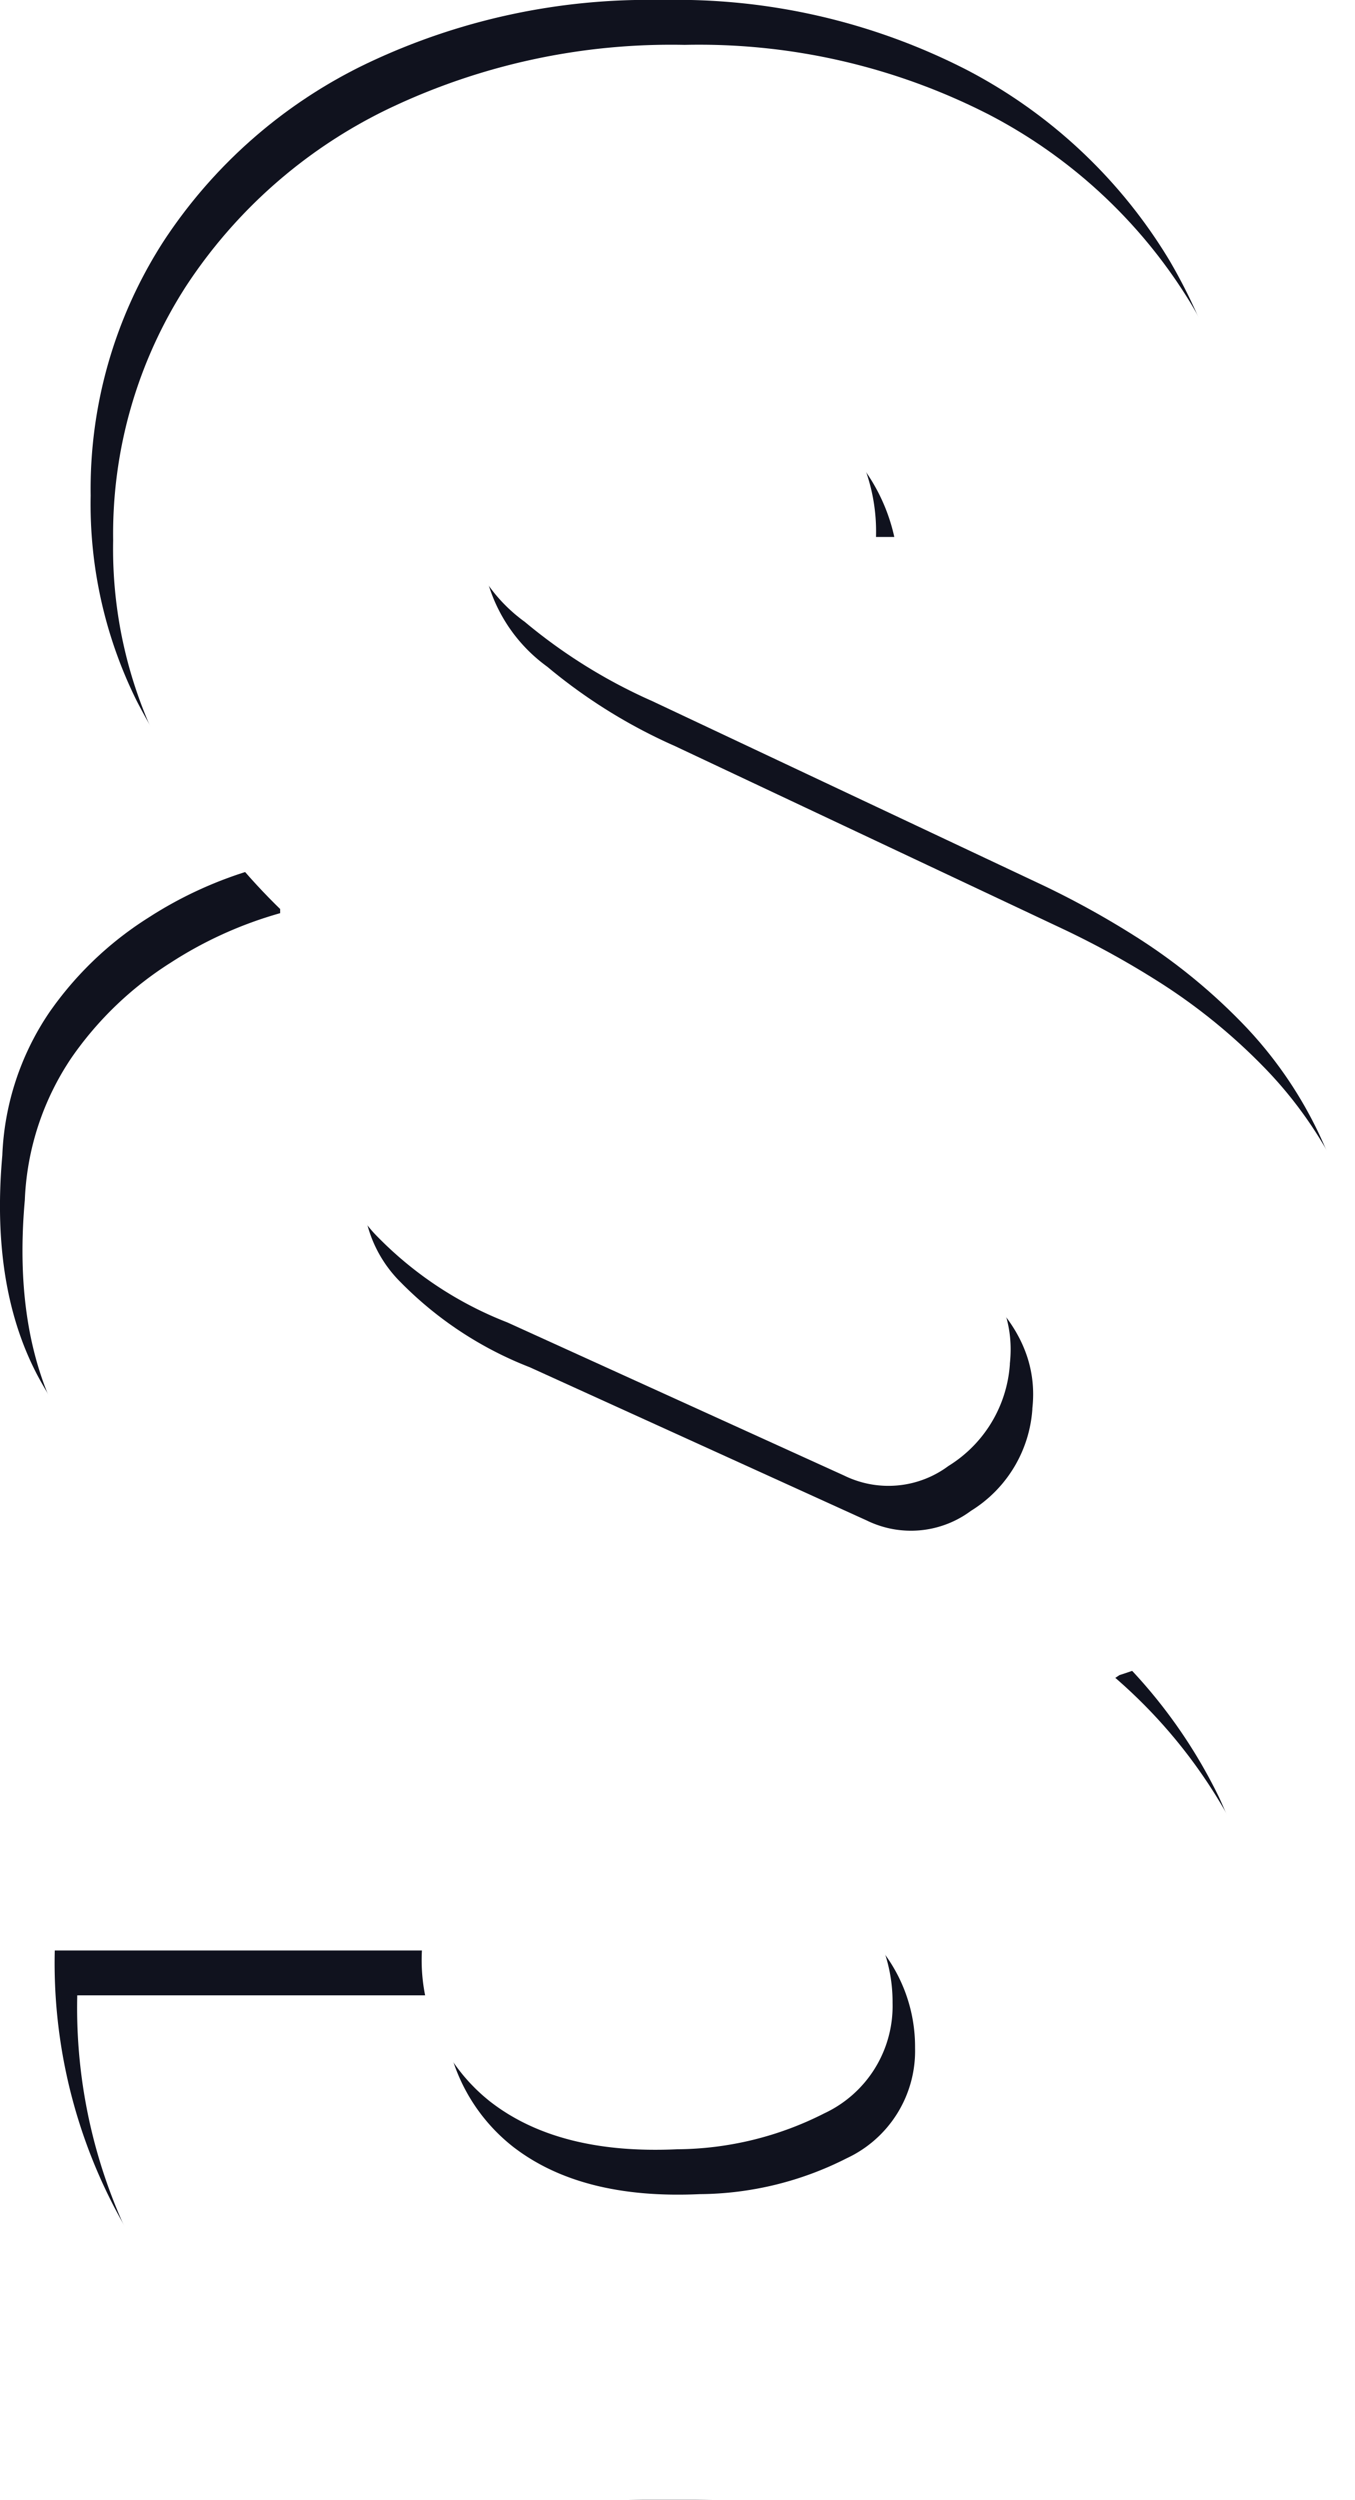
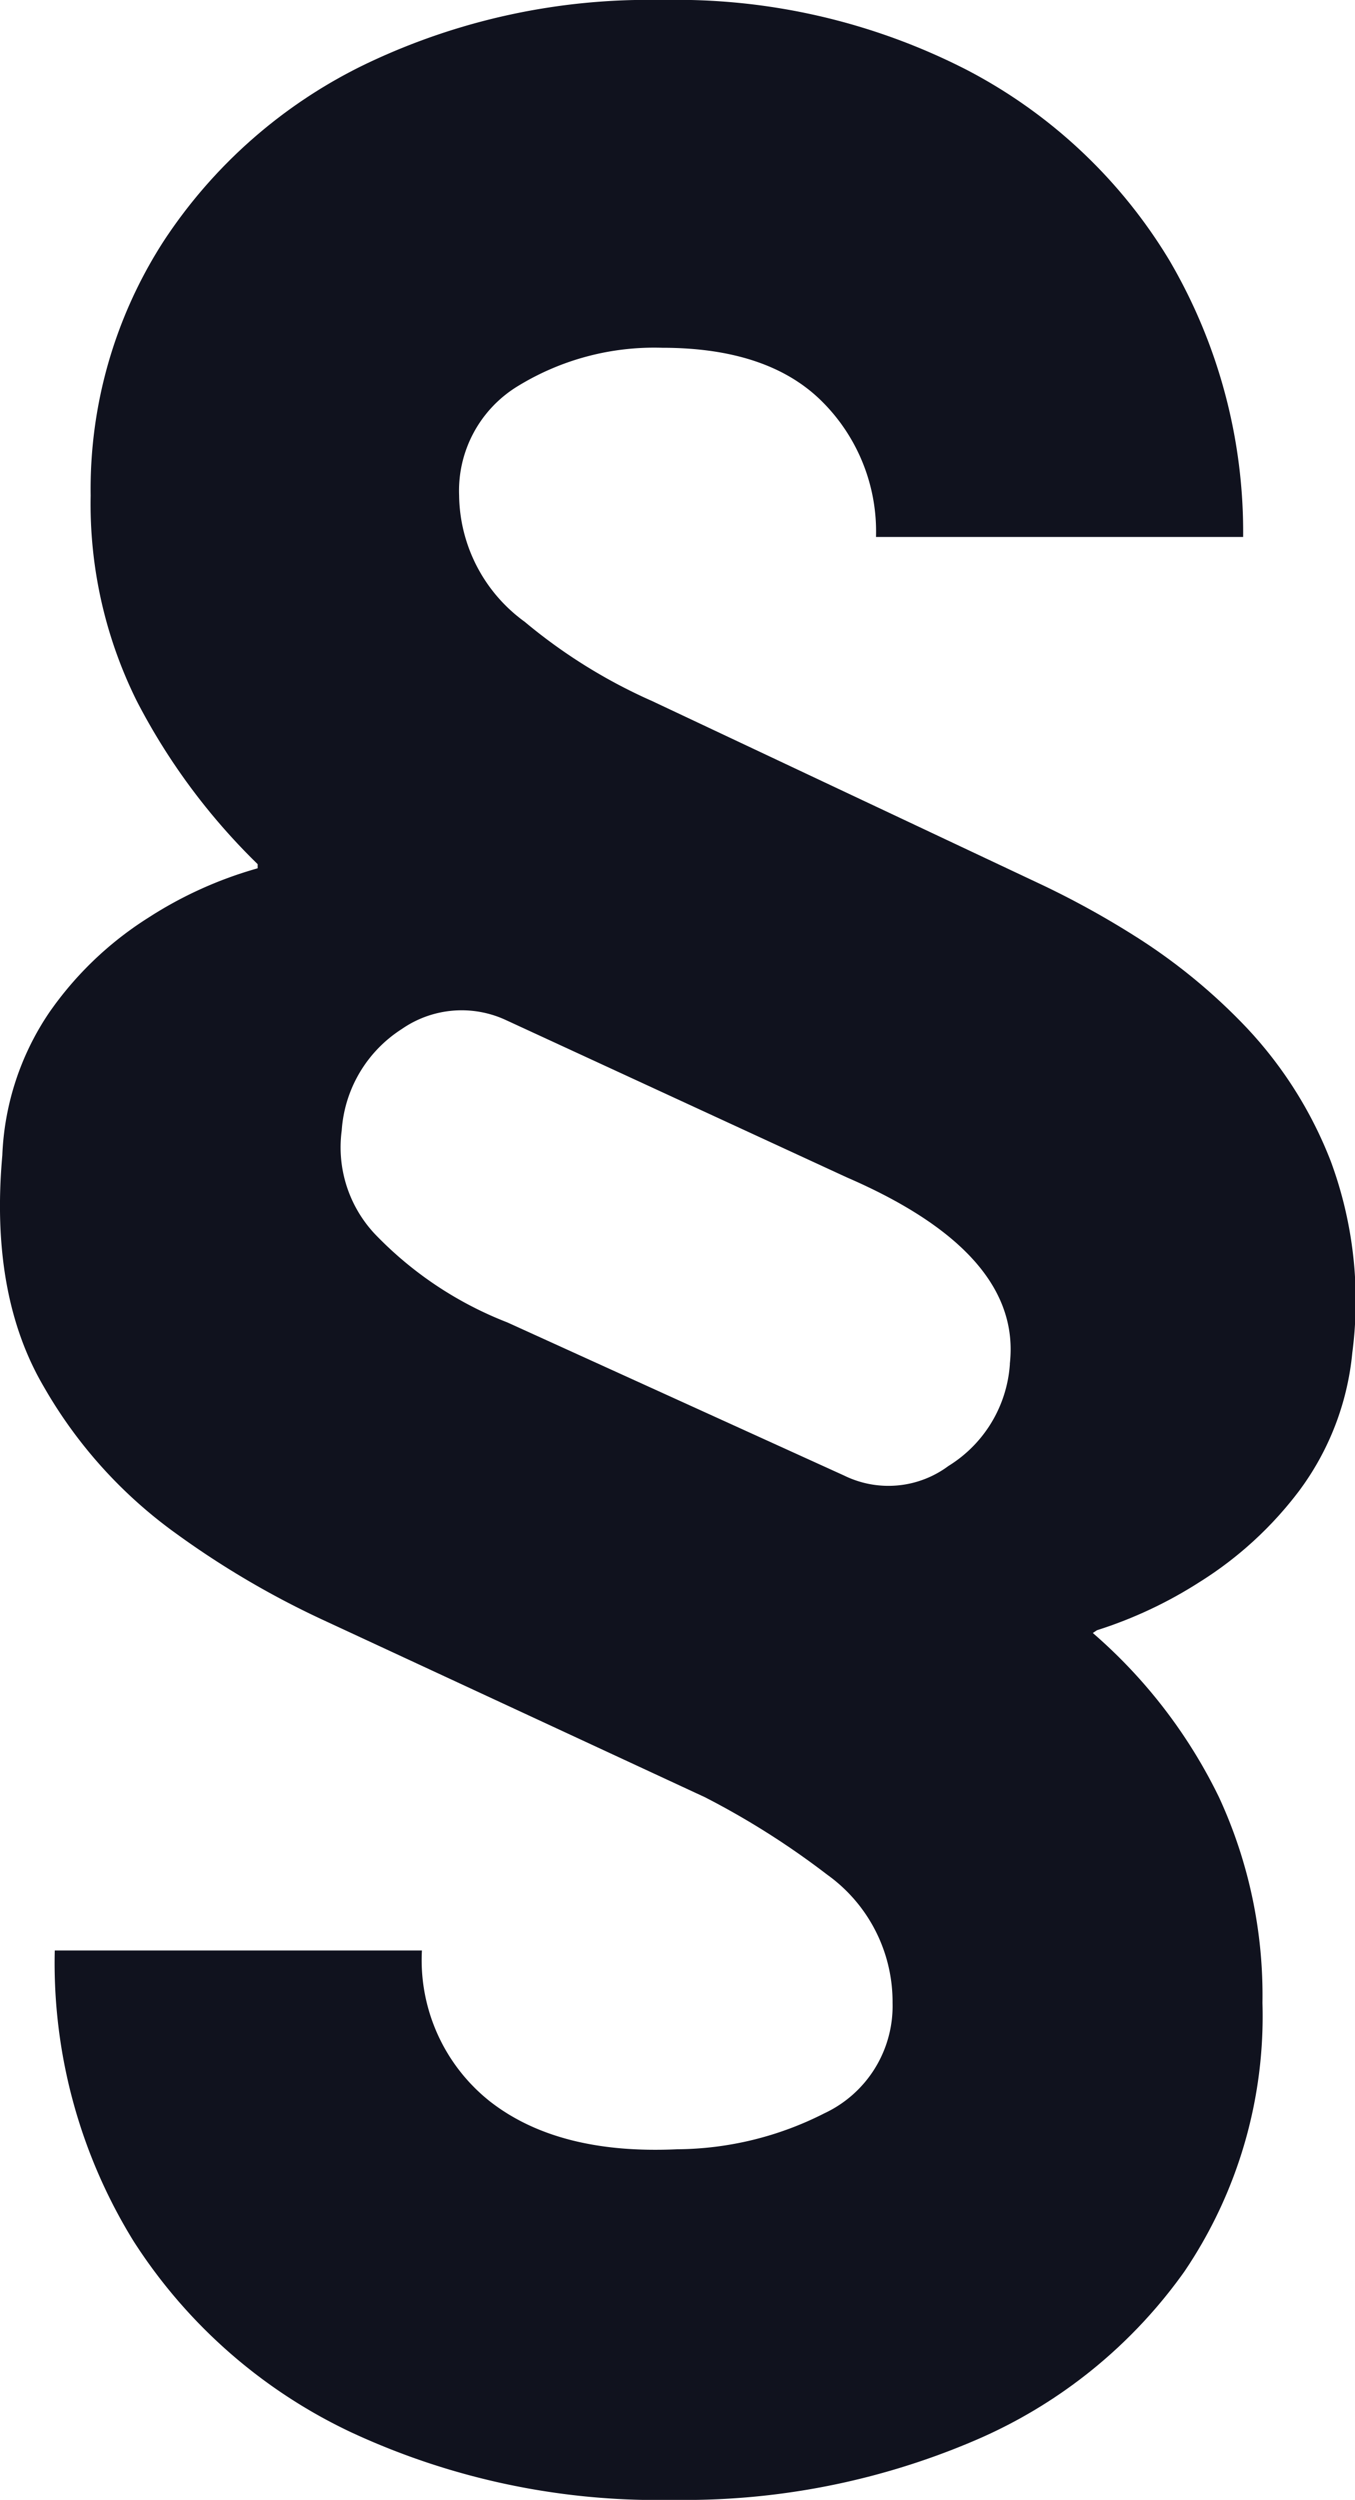
<svg xmlns="http://www.w3.org/2000/svg" width="60.399" height="111.419" viewBox="0 0 60.399 111.419">
  <defs>
    <filter id="Pfad_1515">
      <feOffset dx="1" dy="2" input="SourceAlpha" />
      <feGaussianBlur stdDeviation="1.5" result="blur" />
      <feFlood flood-color="#61baff" result="color" />
      <feComposite operator="out" in="SourceGraphic" in2="blur" />
      <feComposite operator="in" in="color" />
      <feComposite operator="in" in2="SourceGraphic" />
    </filter>
  </defs>
  <g data-type="innerShadowGroup">
    <path id="Pfad_1515-2" data-name="Pfad 1515" d="M25.286-68.968H8.921A8.176,8.176,0,0,0,6.521-75q-2.4-2.4-7.137-2.4a11.629,11.629,0,0,0-6.4,1.692,5.459,5.459,0,0,0-2.646,4.891,7.059,7.059,0,0,0,2.922,5.629,23.982,23.982,0,0,0,5.691,3.538l17.1,8.06A39.458,39.458,0,0,1,20.4-51.218a25.9,25.9,0,0,1,4.953,4.03,18.361,18.361,0,0,1,3.845,6.06,17.92,17.92,0,0,1,.954,8.521,12.252,12.252,0,0,1-2.369,6.152,16.547,16.547,0,0,1-4.43,4.061,19.253,19.253,0,0,1-4.583,2.153l-.185.123A22.936,22.936,0,0,1,24.209-12.8,21.021,21.021,0,0,1,26.147-3.63,20.3,20.3,0,0,1,22.671,8.336,22.094,22.094,0,0,1,13.258,15.9,32.869,32.869,0,0,1-.123,18.519,32.408,32.408,0,0,1-14.489,15.5a23.331,23.331,0,0,1-9.69-8.521A23.588,23.588,0,0,1-27.686-5.968H-11.32A8.034,8.034,0,0,0-8.275.769Q-5.229,3.138.062,2.892a14.652,14.652,0,0,0,6.552-1.6A5.278,5.278,0,0,0,9.659-3.63,6.972,6.972,0,0,0,6.737-9.352,35.77,35.77,0,0,0,1.292-12.8l-17.1-7.937a39.246,39.246,0,0,1-6.429-3.784A20.73,20.73,0,0,1-28.178-31.1q-2.4-4.091-1.846-10.305a12.193,12.193,0,0,1,2.092-6.368,15.328,15.328,0,0,1,4.4-4.214A17.887,17.887,0,0,1-18.642-54.2v-.185a28.291,28.291,0,0,1-5.383-7.26,19.727,19.727,0,0,1-2.061-9.167,20.363,20.363,0,0,1,3.261-11.351,22.41,22.41,0,0,1,8.982-7.875A29.2,29.2,0,0,1-.615-92.9a28.363,28.363,0,0,1,13.566,3.107,22.868,22.868,0,0,1,9.044,8.49A23.931,23.931,0,0,1,25.286-68.968Zm-10.4,36.853q.554-4.922-7.26-8.306l-15.2-7.014a4.682,4.682,0,0,0-4.645.4,5.831,5.831,0,0,0-2.676,4.522,5.645,5.645,0,0,0,1.63,4.768,16.4,16.4,0,0,0,5.752,3.784L7.506-27.132a4.48,4.48,0,0,0,4.645-.431A5.791,5.791,0,0,0,14.889-32.115Z" transform="translate(30.127 92.9)" fill="#10121e" />
    <g transform="matrix(1, 0, 0, 1, 0, 0)" filter="url(#Pfad_1515)">
-       <path id="Pfad_1515-3" data-name="Pfad 1515" d="M25.286-68.968H8.921A8.176,8.176,0,0,0,6.521-75q-2.4-2.4-7.137-2.4a11.629,11.629,0,0,0-6.4,1.692,5.459,5.459,0,0,0-2.646,4.891,7.059,7.059,0,0,0,2.922,5.629,23.982,23.982,0,0,0,5.691,3.538l17.1,8.06A39.458,39.458,0,0,1,20.4-51.218a25.9,25.9,0,0,1,4.953,4.03,18.361,18.361,0,0,1,3.845,6.06,17.92,17.92,0,0,1,.954,8.521,12.252,12.252,0,0,1-2.369,6.152,16.547,16.547,0,0,1-4.43,4.061,19.253,19.253,0,0,1-4.583,2.153l-.185.123A22.936,22.936,0,0,1,24.209-12.8,21.021,21.021,0,0,1,26.147-3.63,20.3,20.3,0,0,1,22.671,8.336,22.094,22.094,0,0,1,13.258,15.9,32.869,32.869,0,0,1-.123,18.519,32.408,32.408,0,0,1-14.489,15.5a23.331,23.331,0,0,1-9.69-8.521A23.588,23.588,0,0,1-27.686-5.968H-11.32A8.034,8.034,0,0,0-8.275.769Q-5.229,3.138.062,2.892a14.652,14.652,0,0,0,6.552-1.6A5.278,5.278,0,0,0,9.659-3.63,6.972,6.972,0,0,0,6.737-9.352,35.77,35.77,0,0,0,1.292-12.8l-17.1-7.937a39.246,39.246,0,0,1-6.429-3.784A20.73,20.73,0,0,1-28.178-31.1q-2.4-4.091-1.846-10.305a12.193,12.193,0,0,1,2.092-6.368,15.328,15.328,0,0,1,4.4-4.214A17.887,17.887,0,0,1-18.642-54.2v-.185a28.291,28.291,0,0,1-5.383-7.26,19.727,19.727,0,0,1-2.061-9.167,20.363,20.363,0,0,1,3.261-11.351,22.41,22.41,0,0,1,8.982-7.875A29.2,29.2,0,0,1-.615-92.9a28.363,28.363,0,0,1,13.566,3.107,22.868,22.868,0,0,1,9.044,8.49A23.931,23.931,0,0,1,25.286-68.968Zm-10.4,36.853q.554-4.922-7.26-8.306l-15.2-7.014a4.682,4.682,0,0,0-4.645.4,5.831,5.831,0,0,0-2.676,4.522,5.645,5.645,0,0,0,1.63,4.768,16.4,16.4,0,0,0,5.752,3.784L7.506-27.132a4.48,4.48,0,0,0,4.645-.431A5.791,5.791,0,0,0,14.889-32.115Z" transform="translate(30.13 92.9)" fill="#fff" />
-     </g>
+       </g>
  </g>
</svg>